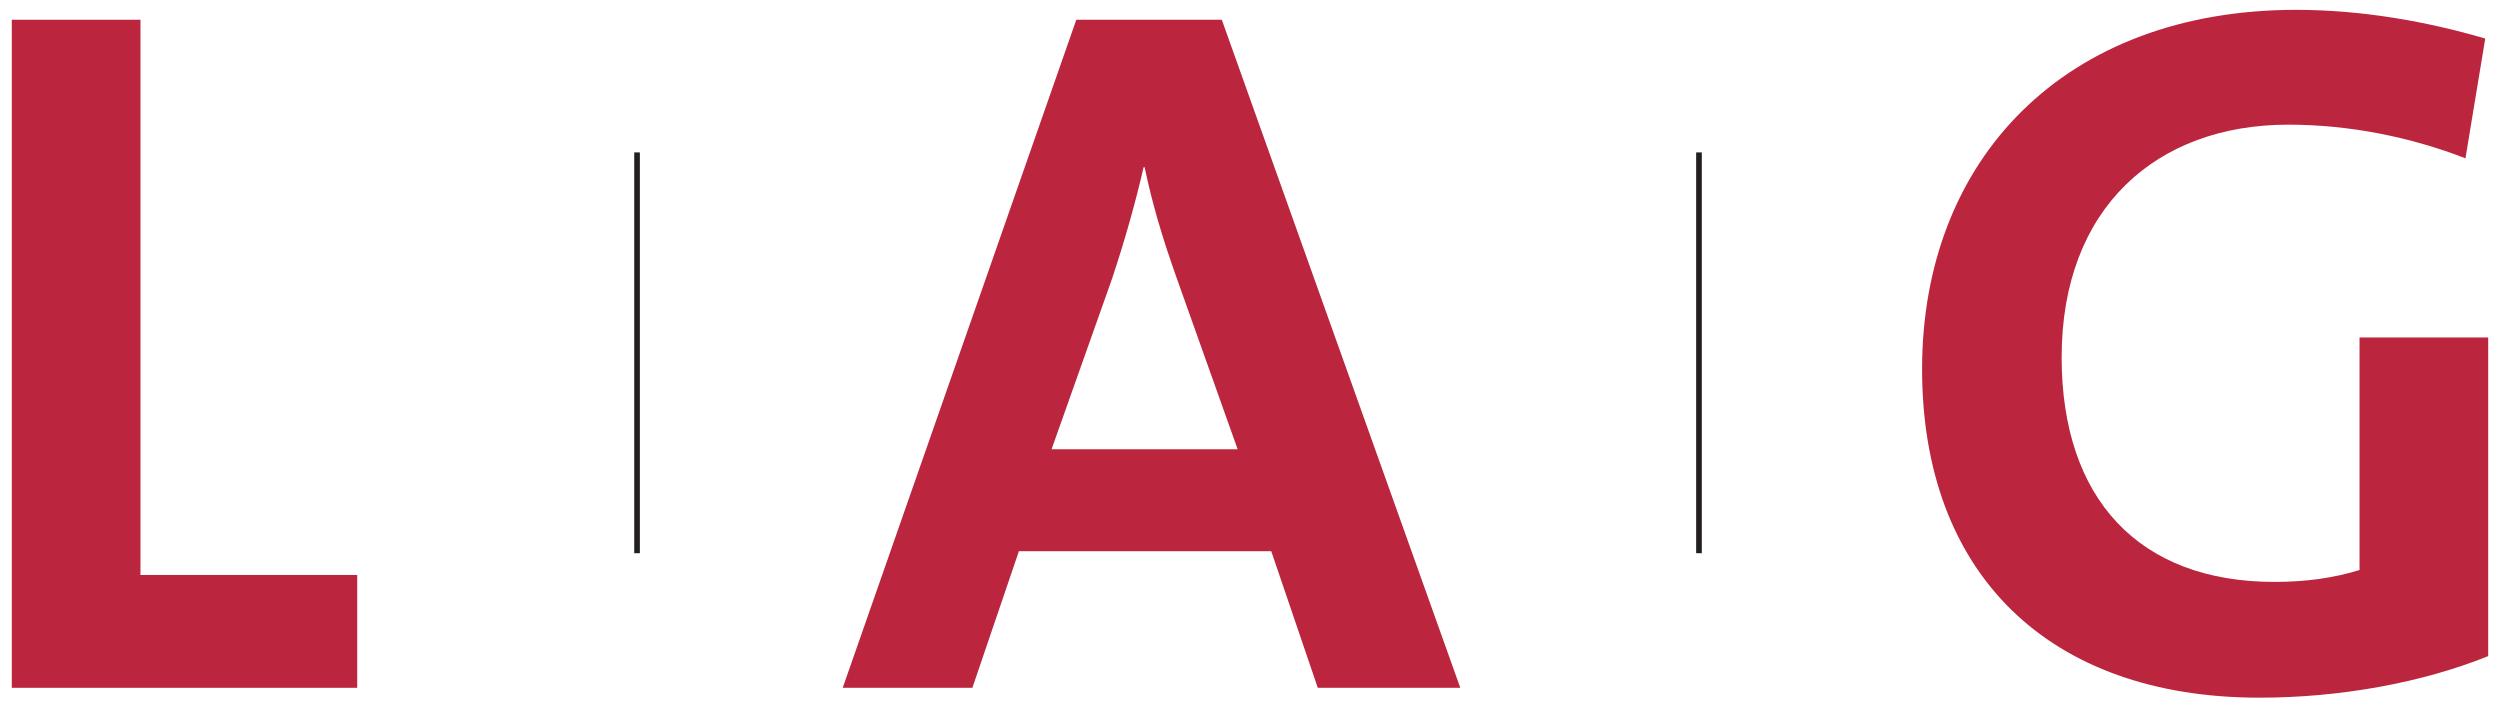
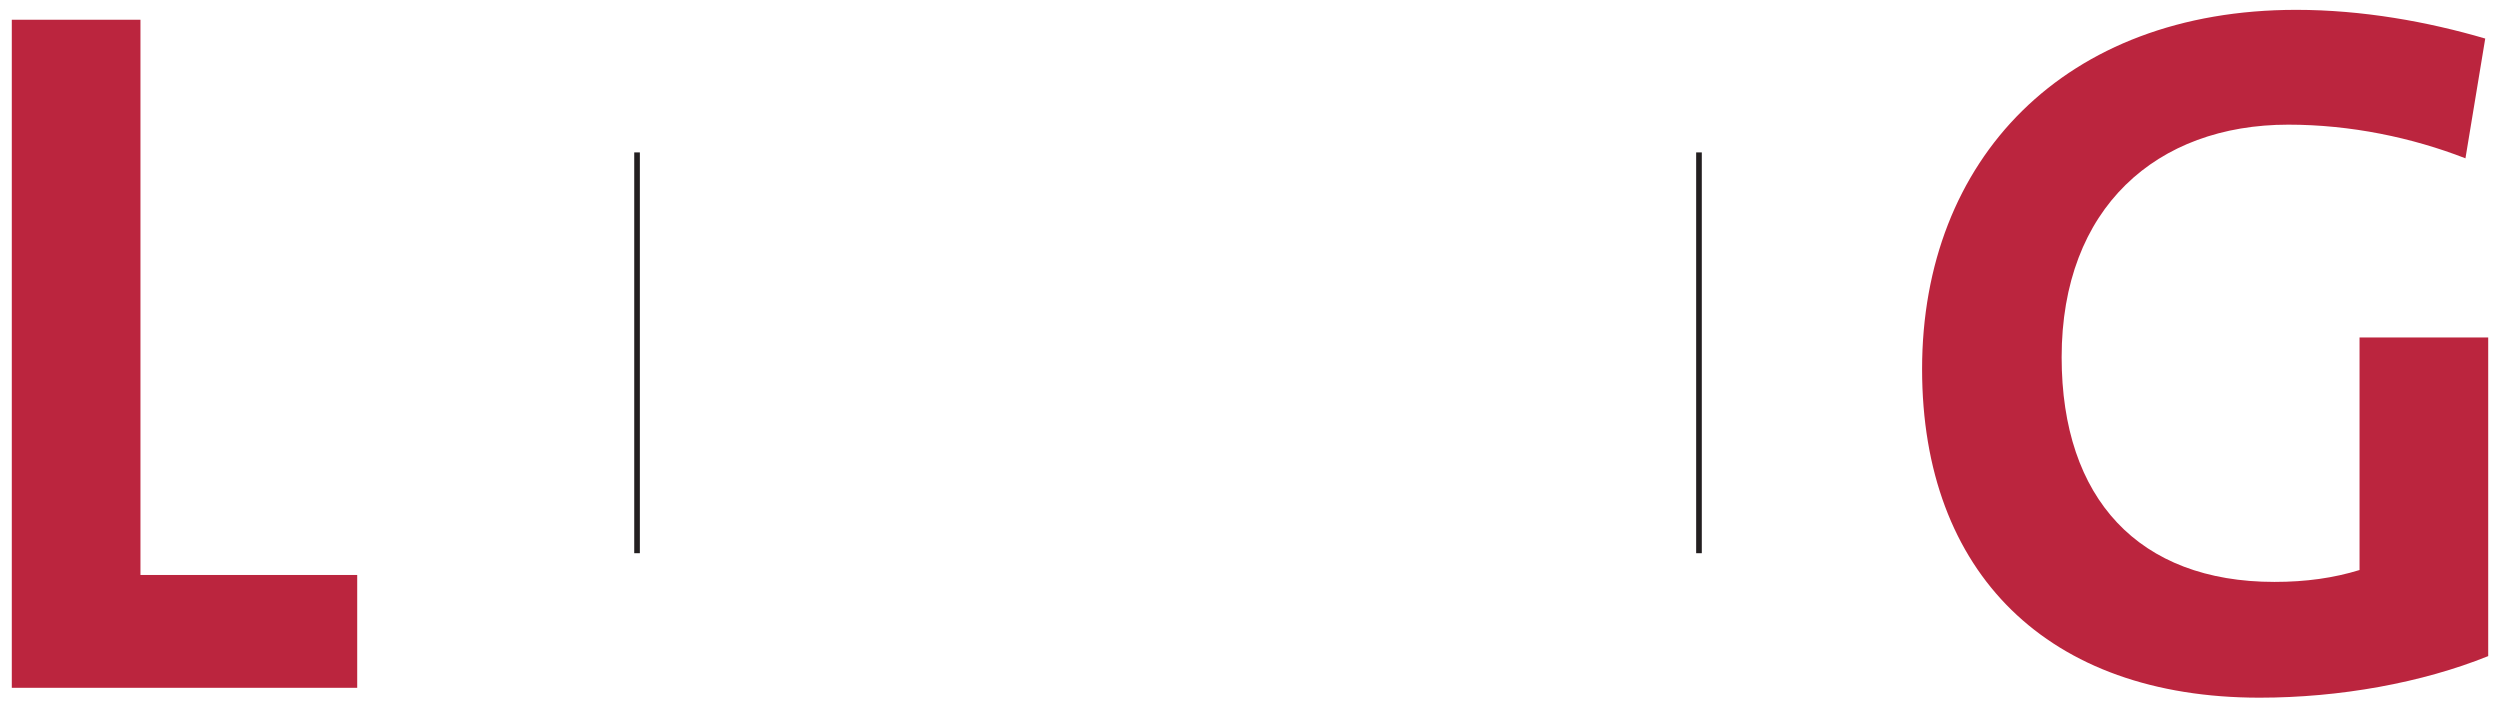
<svg xmlns="http://www.w3.org/2000/svg" version="1.1" baseProfile="basic" id="LOGO" x="0px" y="0px" width="212px" height="60px" viewBox="0 0 212 60" xml:space="preserve">
  <path fill="#BB253E" d="M210.748,3.269c-4.868-1.427-10.407-2.434-16.03-2.434c-19.64,0-31.725,12.673-31.725,30.465  c0,17.289,10.659,27.863,28.619,27.863c6.799,0,13.765-1.258,19.388-3.525V28.616h-10.911v19.722  c-2.182,0.672-4.532,1.008-7.218,1.008c-11.498,0-18.044-7.051-18.044-19.052c0-12.673,8.057-19.723,19.219-19.723  c5.288,0,10.491,1.091,15.024,2.854L210.748,3.269z" />
-   <path fill="#BB253E" d="M103.608,1.674H91.271L71.463,58.326h10.995l3.944-11.582h21.401l3.945,11.582h12.085L103.608,1.674z   M89.172,38.098l5.12-14.434c1.091-3.273,2.014-6.546,2.686-9.484h0.084c0.672,3.189,1.511,5.959,2.602,9.064l5.288,14.854H89.172z" />
  <polygon fill="#BB253E" points="30.291,58.326 30.291,48.758 11.911,48.758 11.911,1.674 1,1.674 1,58.326 " />
  <polygon fill="#231F20" points="54.26,46.912 53.783,46.912 53.783,12.924 54.26,12.924 54.26,46.912 " />
  <polygon fill="#231F20" points="144.313,46.912 143.834,46.912 143.834,12.924 144.313,12.924 144.313,46.912 " />
</svg>